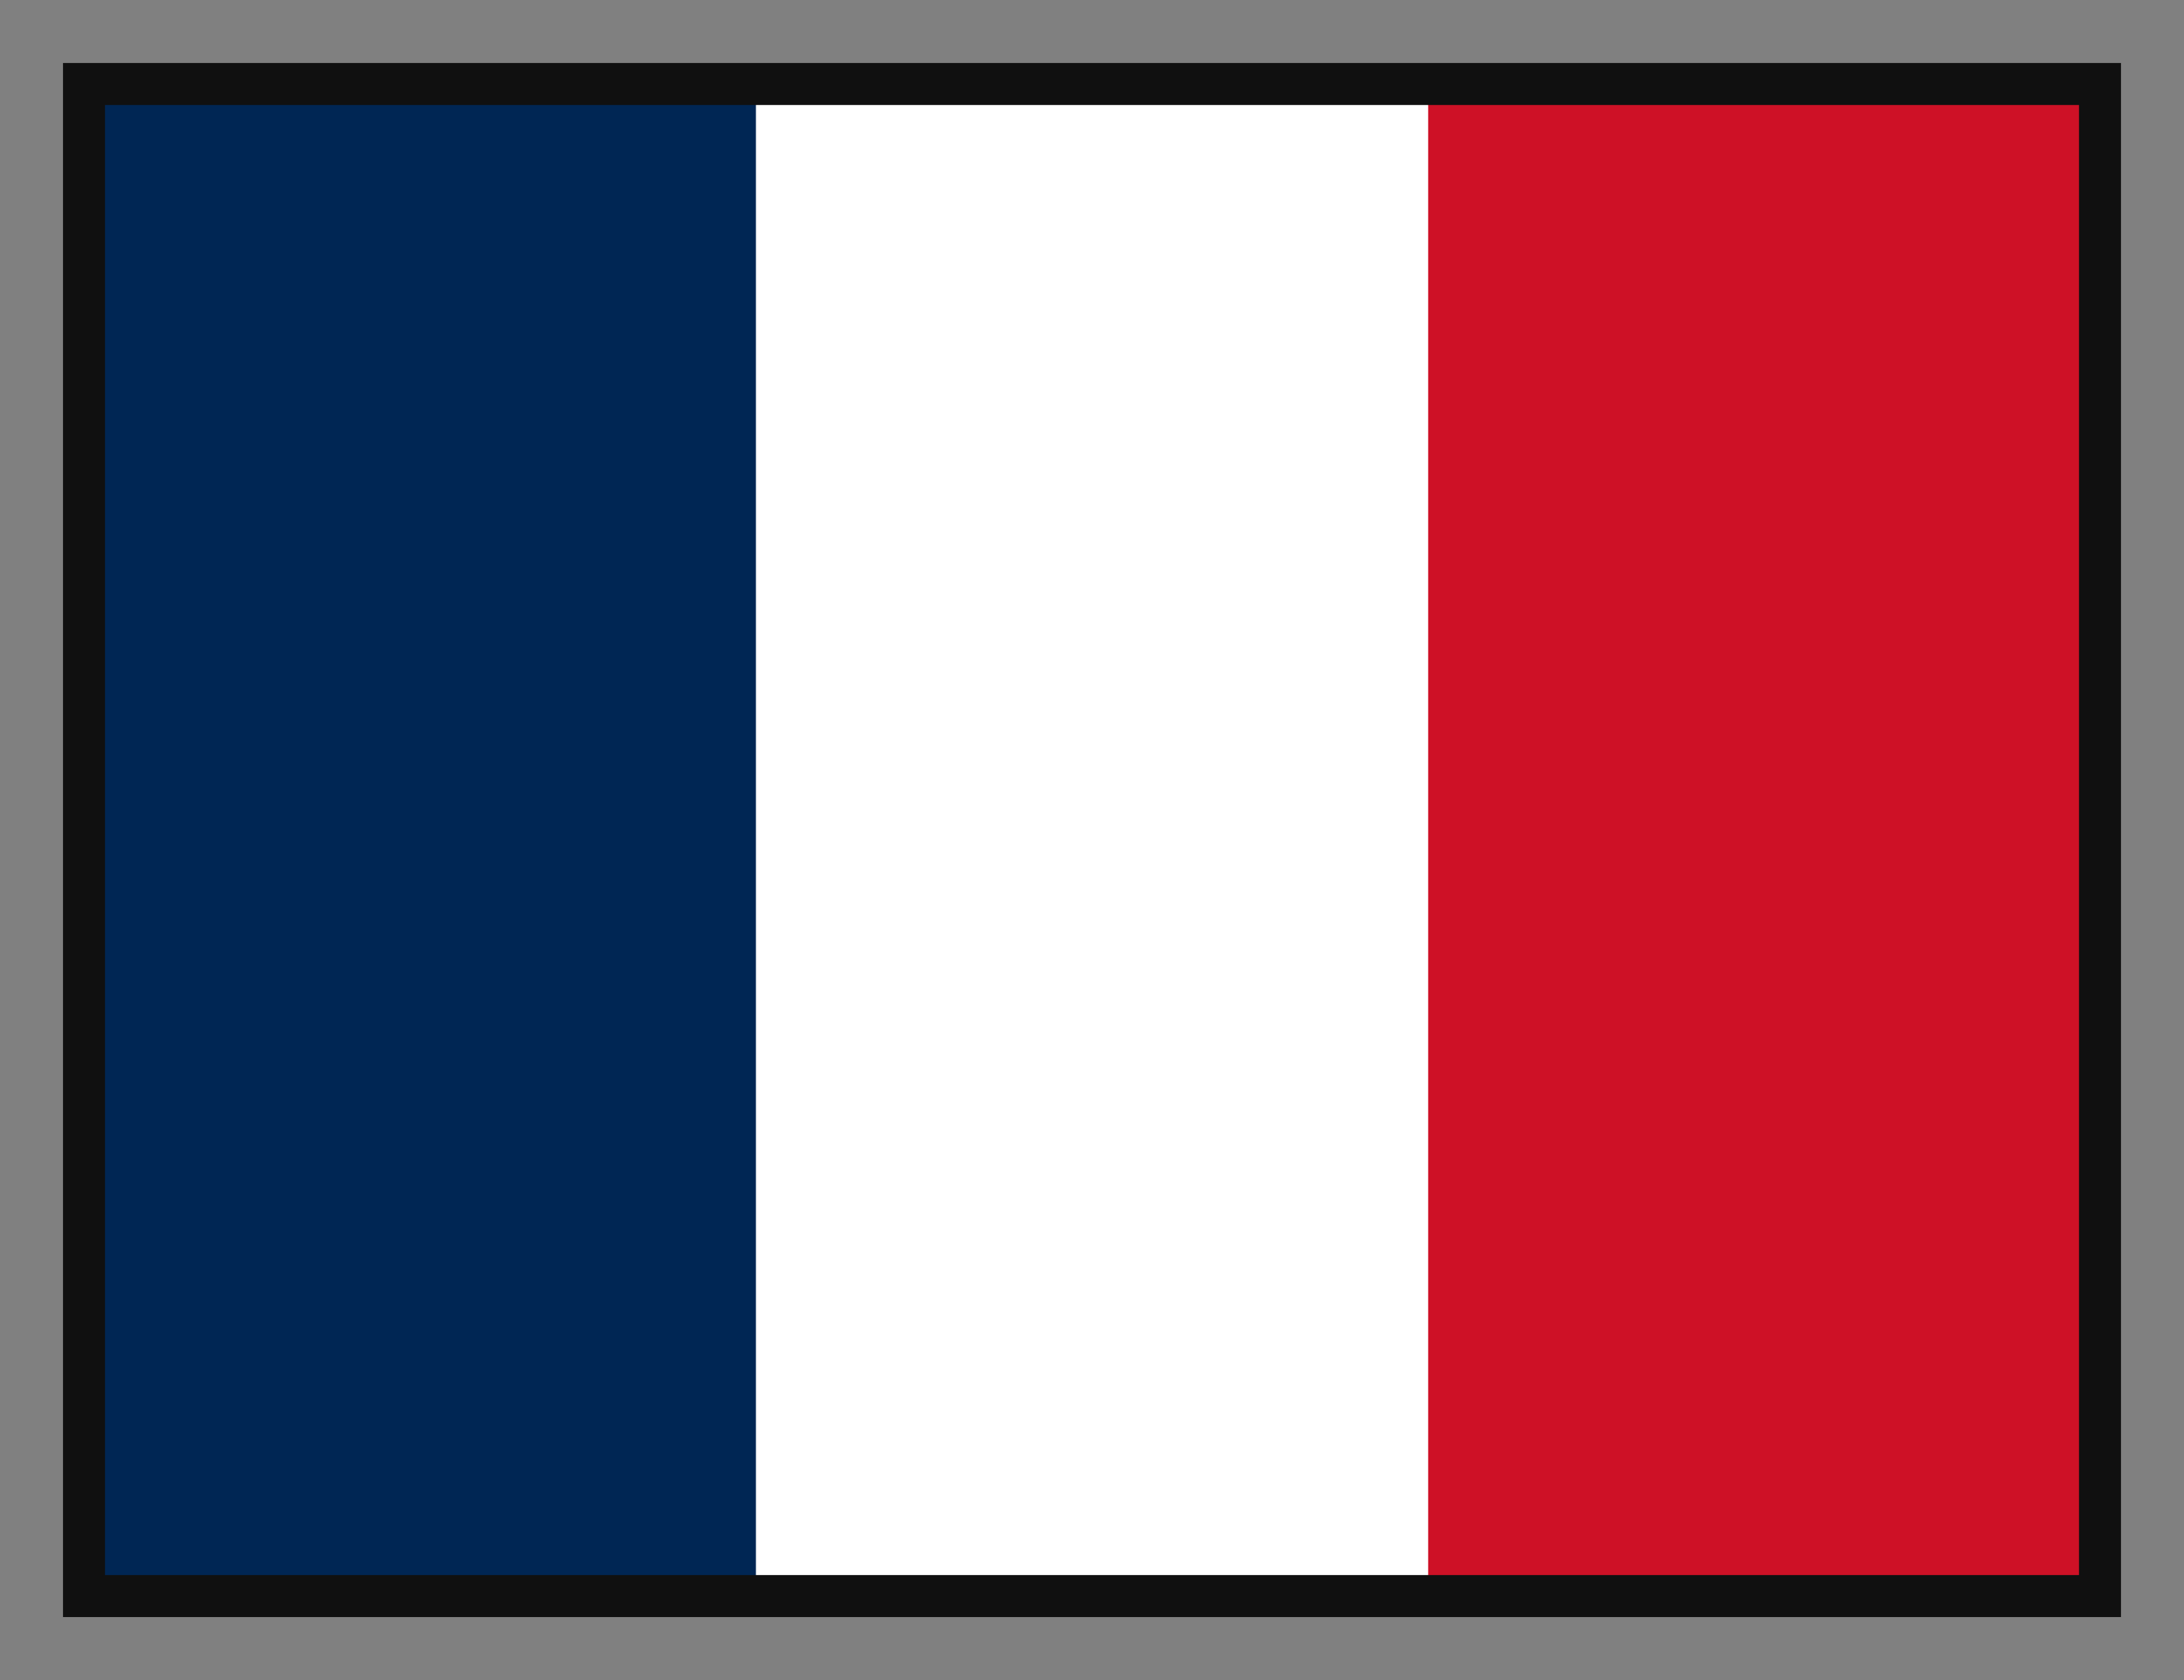
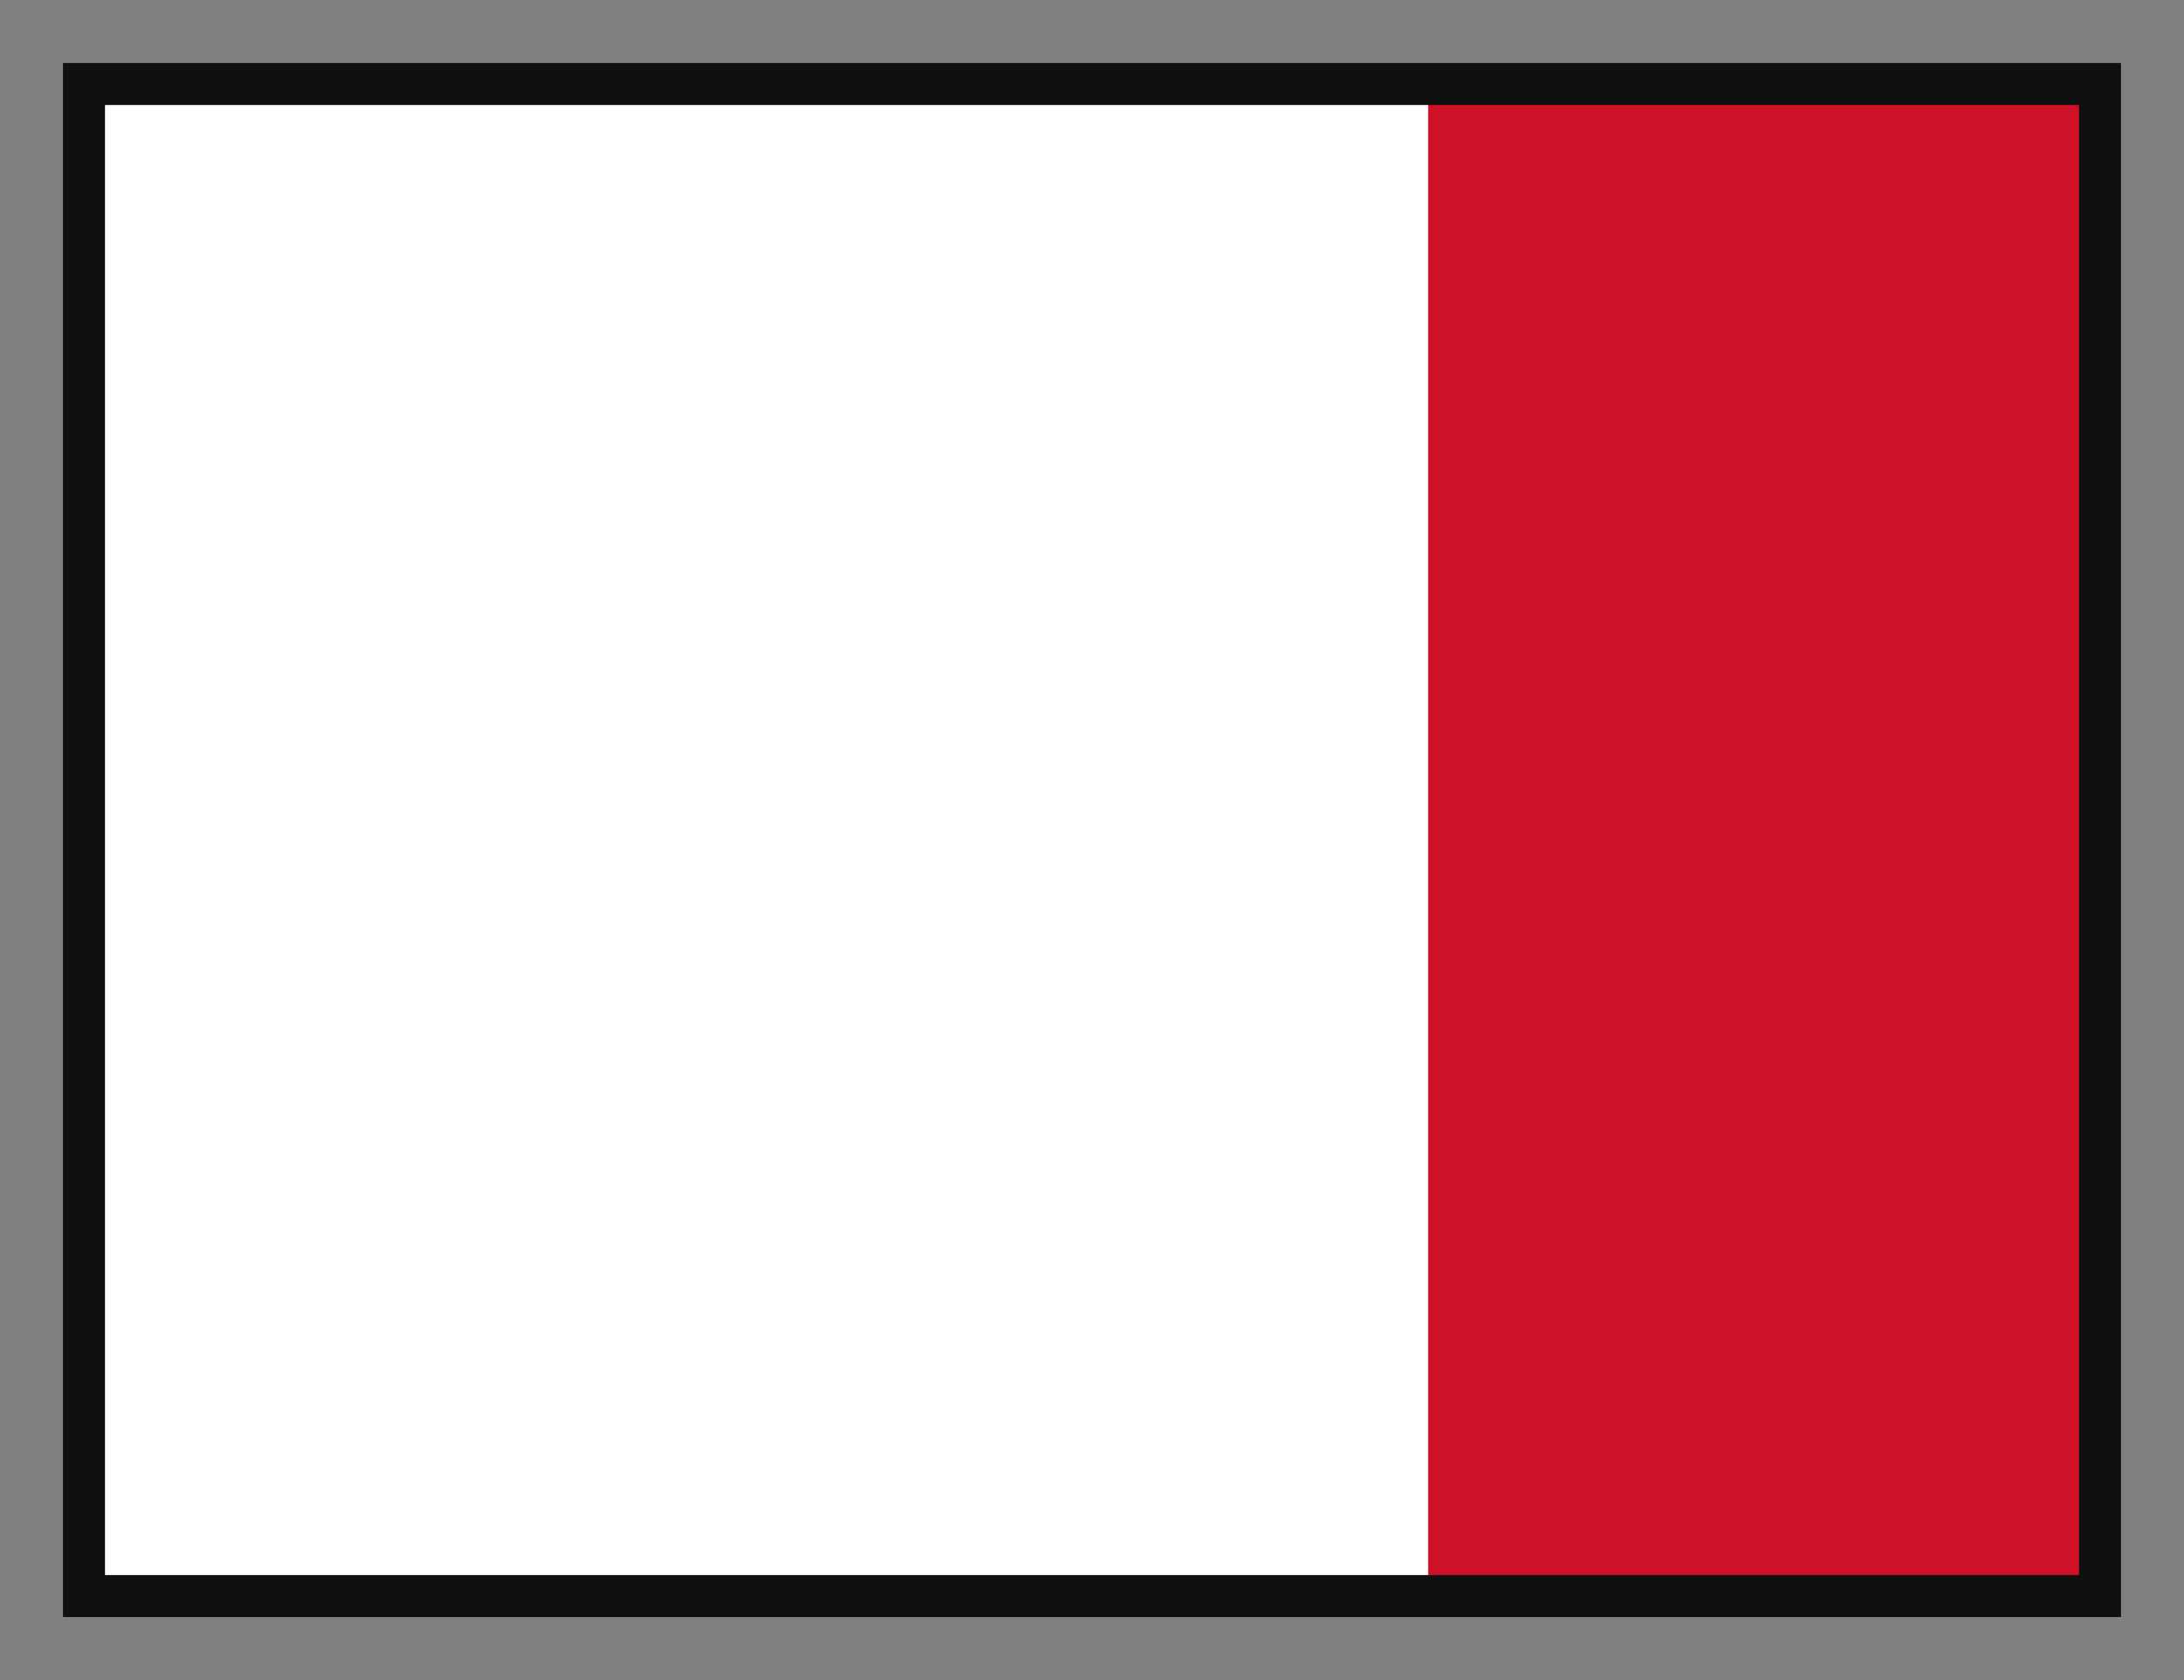
<svg xmlns="http://www.w3.org/2000/svg" width="26" height="20" viewBox="0 0 26 20" fill="none">
  <rect x="0" y="0" width="26" height="20" fill="#808080" stroke="none" />
  <g clip-path="url(#clip0_718_578)">
    <path fill-rule="evenodd" clip-rule="evenodd" d="M1 1H25V19H1V1Z" fill="white" />
-     <path fill-rule="evenodd" clip-rule="evenodd" d="M1 1H8.999V19H1V1Z" fill="#002654" />
    <path fill-rule="evenodd" clip-rule="evenodd" d="M17.002 1H25V19H17.002V1Z" fill="#CE1126" />
  </g>
  <rect x="1" y="1" width="24" height="18" stroke="#101010" stroke-width="0.5" />
  <defs>
    <clipPath id="clip0_718_578">
      <rect x="1" y="1" width="24" height="18" fill="white" />
    </clipPath>
  </defs>
</svg>